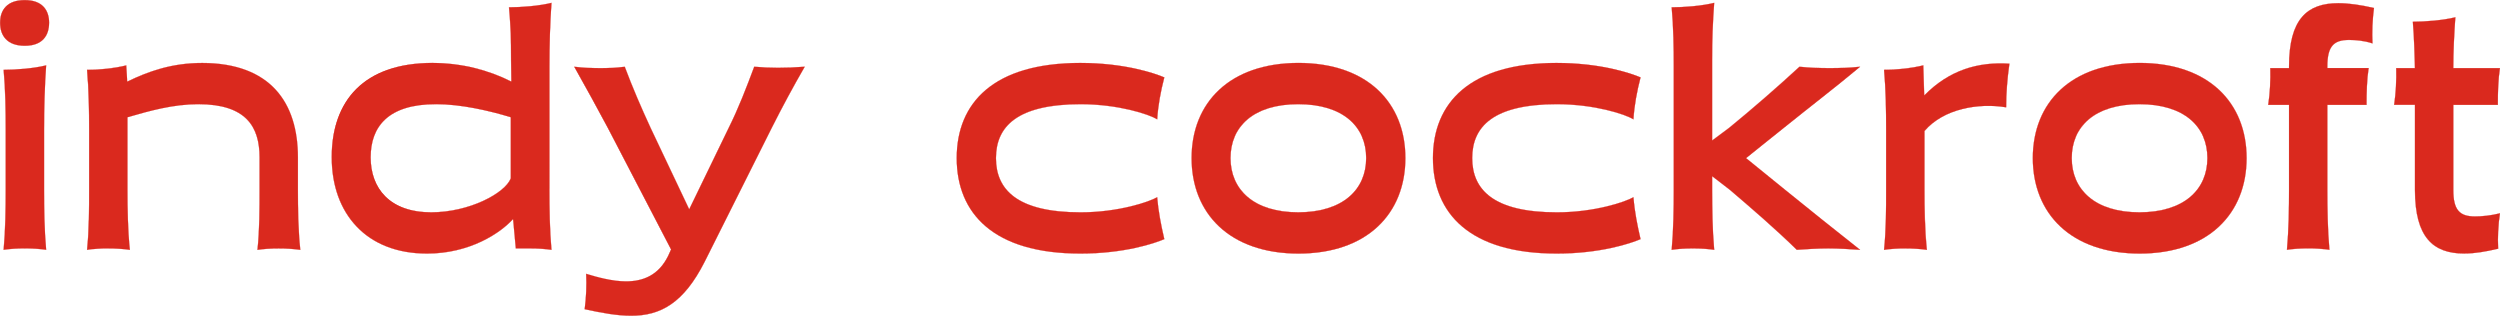
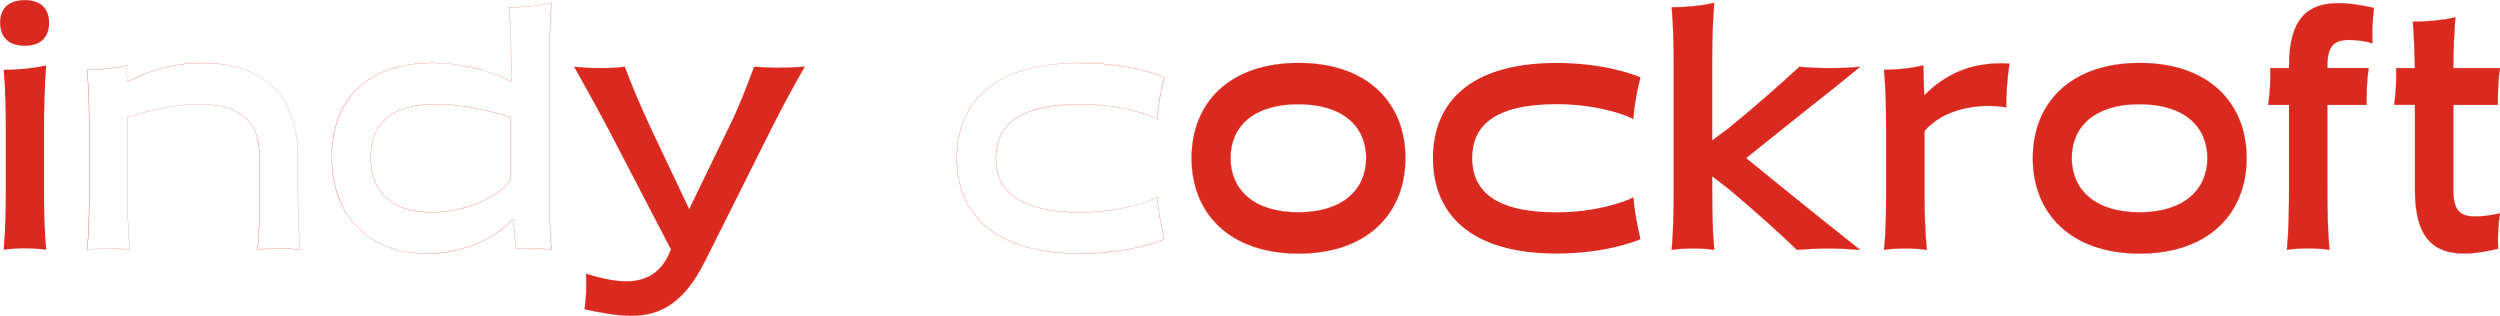
<svg xmlns="http://www.w3.org/2000/svg" id="Layer_1" data-name="Layer 1" viewBox="0 0 870.76 110">
  <defs>
    <style>
      .cls-1 {
        fill: #da291e;
      }
    </style>
  </defs>
  <g>
    <path class="cls-1" d="M17.1,7.93c0,4.43-2.28,8.01-8.48,8.01S.04,12.36,.04,7.93,2.42,.04,8.62,.04s8.48,3.59,8.48,7.89ZM2,66.06c0,6.46-.1,13.99-.72,20.93,2.48-.36,4.86-.48,7.34-.48s4.96,.12,7.45,.48c-.62-6.94-.72-14.47-.72-20.93v-21.05c0-6.82,.21-14.95,.72-22.25-4.24,1.08-10.55,1.55-14.79,1.55,.62,6.94,.72,14.23,.72,20.69v21.05Z" />
-     <path class="cls-1" d="M16.11,87.04h-.05c-2.22-.33-4.66-.48-7.44-.48s-5.08,.15-7.34,.48h-.05s0-.04,0-.04c.64-7.17,.72-14.95,.72-20.93v-21.05c0-5.87-.08-13.52-.72-20.69v-.04s.04,0,.04,0c4.31,0,10.55-.48,14.78-1.55h.05s0,.04,0,.04c-.47,6.59-.72,14.49-.72,22.25v21.05c0,5.98,.08,13.76,.72,20.93v.05Zm-7.48-.56c2.77,0,5.19,.15,7.4,.47-.64-7.16-.72-14.92-.72-20.89v-21.05c0-7.74,.26-15.62,.72-22.2-4.22,1.06-10.41,1.54-14.71,1.54,.64,7.16,.72,14.8,.72,20.66v21.05c0,5.97-.08,13.73-.72,20.89,2.24-.32,4.57-.47,7.3-.47Zm0-70.5c-2.93,0-5.17-.79-6.65-2.36-1.29-1.37-1.98-3.34-1.98-5.69S.68,3.7,1.98,2.34C3.46,.79,5.7,0,8.62,0s5.14,.79,6.59,2.34c1.26,1.34,1.92,3.28,1.92,5.59,0,3.01-1.11,8.05-8.52,8.05ZM8.62,.08C5.72,.08,3.5,.86,2.03,2.4,.75,3.74,.08,5.65,.08,7.93s.68,4.29,1.95,5.64c1.46,1.55,3.68,2.34,6.59,2.34,5.44,0,8.44-2.83,8.44-7.98,0-2.29-.66-4.21-1.9-5.54C13.72,.86,11.52,.08,8.62,.08Z" />
  </g>
  <g>
-     <path class="cls-1" d="M89.7,87c.72-6.94,.72-14.47,.72-20.93v-11.24c0-10.65-4.65-18.54-21.3-18.54-8.79,0-16.86,2.27-24.72,4.55v25.24c0,6.46,.1,13.99,.83,20.93-2.59-.36-5.07-.48-7.55-.48s-4.86,.12-7.34,.48c.72-6.94,.72-14.47,.72-20.93v-21.05c0-6.46-.1-13.76-.72-20.69,4.24,0,9.31-.48,13.65-1.55l.31,5.5,.1,.12c7.65-3.71,15.62-6.46,26.06-6.46,23.89,0,33.3,13.99,33.3,32.77v11.36c0,6.46,.1,13.99,.83,20.93-2.59-.36-5.07-.48-7.55-.48s-4.86,.12-7.34,.48Z" />
    <path class="cls-1" d="M89.65,87.04v-.05c.73-6.94,.73-14.37,.73-20.93v-11.24c0-5.89-1.44-10.22-4.4-13.24-1.67-1.7-3.86-3-6.53-3.87-2.84-.93-6.32-1.4-10.34-1.4-8.98,0-17.32,2.41-24.68,4.54v25.21c0,6.43,.1,13.94,.83,20.93v.05s-.04,0-.04,0c-2.35-.33-4.75-.48-7.54-.48s-5.08,.15-7.34,.48h-.05s0-.04,0-.04c.72-6.94,.72-14.37,.72-20.93v-21.05c0-5.87-.08-13.52-.72-20.69v-.04s.04,0,.04,0c4.69,0,9.66-.57,13.64-1.55h.04s.31,5.52,.31,5.52l.08,.09c6.59-3.19,14.84-6.45,26.05-6.45s19.97,3.15,25.64,9.36c2.6,2.84,4.57,6.34,5.86,10.4,1.22,3.86,1.85,8.25,1.85,13.05v11.36c0,6.43,.1,13.94,.83,20.93v.05s-.04,0-.04,0c-2.35-.33-4.75-.48-7.54-.48s-5.08,.15-7.34,.48h-.05Zm-51.97-.55c2.78,0,5.17,.15,7.51,.47-.72-6.97-.82-14.47-.82-20.89v-25.27h.03c7.37-2.14,15.72-4.55,24.73-4.55,4.03,0,7.51,.47,10.36,1.4,2.68,.87,4.88,2.18,6.56,3.89,2.97,3.03,4.42,7.37,4.42,13.29v11.24c0,6.55,0,13.96-.72,20.89,2.24-.32,4.57-.47,7.3-.47s5.17,.15,7.51,.47c-.72-6.97-.82-14.47-.82-20.89v-11.36c0-4.8-.62-9.18-1.84-13.03-1.29-4.05-3.25-7.54-5.84-10.37-5.66-6.19-14.26-9.33-25.58-9.33s-19.46,3.26-26.04,6.46h-.03s-.13-.14-.13-.14h0s-.31-5.47-.31-5.47c-3.97,.98-8.91,1.54-13.57,1.55,.64,7.16,.72,14.8,.72,20.66v21.05c0,6.55,0,13.96-.72,20.89,2.24-.32,4.57-.47,7.3-.47Z" />
  </g>
  <g>
-     <path class="cls-1" d="M191.35,65.71c0,6.94,.1,14.35,.72,21.29-2.48-.36-4.96-.48-7.45-.48h-4.96l-.93-10.05-.1-.12c-4.34,4.78-14.89,11.96-29.99,11.96-21.1,0-33.09-13.99-33.09-33.61s11.07-32.77,35.06-32.77c10.24,0,19.65,2.51,27.4,6.46l.1-.12-.1-7.54v-.48c0-6.58-.1-10.77-.72-17.7,4.24,0,10.55-.48,14.79-1.55-.52,7.3-.72,15.31-.72,22.13v42.58Zm-13.44-24.88c-7.86-2.39-17.48-4.55-26.06-4.55-16.75,0-22.75,7.89-22.75,18.54s6.62,19.14,21.1,19.14c13.34,0,25.75-6.7,27.72-11.84v-21.29Z" />
    <path class="cls-1" d="M148.64,88.35c-10.16,0-18.62-3.27-24.49-9.46-5.66-5.97-8.65-14.34-8.65-24.19s2.95-17.79,8.54-23.46c2.95-2.99,6.63-5.31,10.94-6.87,4.53-1.65,9.78-2.48,15.61-2.48,9.62,0,19.09,2.23,27.4,6.45l.07-.09-.1-7.52v-.48c0-6.64-.1-10.78-.72-17.7v-.04s.04,0,.04,0c4.31,0,10.55-.48,14.78-1.55h.05s0,.04,0,.04c-.47,6.59-.72,14.44-.72,22.13v42.58c0,6.53,.09,14.16,.72,21.29v.05s-.04,0-.04,0c-2.22-.32-4.66-.48-7.44-.48h-5l-.93-10.07-.07-.08c-2.63,2.88-6.61,5.71-10.95,7.75-5.89,2.78-12.3,4.19-19.04,4.19Zm1.96-66.39c-5.82,0-11.07,.83-15.59,2.48-4.3,1.56-7.97,3.87-10.91,6.86-5.57,5.65-8.52,13.74-8.52,23.4s2.98,18.18,8.62,24.14c5.85,6.17,14.3,9.44,24.43,9.44,6.74,0,13.13-1.41,19.01-4.18,4.34-2.05,8.33-4.88,10.95-7.77l.03-.03,.14,.16h0s.93,10.03,.93,10.03h4.93c2.77,0,5.19,.15,7.4,.47-.63-7.12-.72-14.73-.72-21.25V23.12c0-7.66,.26-15.5,.72-22.08-4.22,1.06-10.41,1.54-14.71,1.54,.62,6.9,.72,11.03,.72,17.66v.48l.1,7.55-.13,.15h-.03c-8.3-4.24-17.77-6.47-27.39-6.47Zm-.41,52.03c-6.96,0-12.34-1.82-16-5.41-3.36-3.29-5.13-8.05-5.13-13.77s1.72-10.18,5.11-13.29c3.82-3.51,9.77-5.29,17.68-5.29,9.2,0,19.26,2.47,26.07,4.55h.03s0,21.34,0,21.34c-1,2.61-4.59,5.55-9.61,7.87-5.58,2.58-12.02,4-18.14,4Zm1.65-37.68c-7.9,0-13.83,1.77-17.63,5.27-3.37,3.1-5.08,7.55-5.08,13.23s1.77,10.44,5.11,13.71c3.65,3.57,9.02,5.39,15.95,5.39,6.11,0,12.54-1.42,18.11-3.99,5-2.31,8.58-5.23,9.57-7.82v-21.26c-6.81-2.07-16.84-4.54-26.02-4.54Z" />
  </g>
  <g>
-     <path class="cls-1" d="M240.06,72.88l13.75-28.35c3.41-6.82,6.2-14.11,8.89-21.29,2.69,.24,5.48,.36,8.27,.36,3.1,0,6.1-.12,9.31-.36-4.14,7.18-7.86,14.11-11.48,21.29l-23.37,46.65c-7.34,14.47-15.41,18.78-25.65,18.78-4.86,0-10.13-.96-16.13-2.27,.52-3.95,.72-8.37,.52-12.32,3.93,1.2,9.2,2.63,13.86,2.63,6,0,11.38-2.15,14.68-8.85l1.03-2.27-22.03-42.34c-3.83-7.18-7.65-14.11-11.69-21.29,3,.36,6.2,.48,9.2,.48,2.69,0,5.48-.12,8.38-.48,2.69,7.18,5.79,14.35,9,21.29l13.44,28.35Z" />
+     <path class="cls-1" d="M240.06,72.88l13.75-28.35c3.41-6.82,6.2-14.11,8.89-21.29,2.69,.24,5.48,.36,8.27,.36,3.1,0,6.1-.12,9.31-.36-4.14,7.18-7.86,14.11-11.48,21.29l-23.37,46.65c-7.34,14.47-15.41,18.78-25.65,18.78-4.86,0-10.13-.96-16.13-2.27,.52-3.95,.72-8.37,.52-12.32,3.93,1.2,9.2,2.63,13.86,2.63,6,0,11.38-2.15,14.68-8.85l1.03-2.27-22.03-42.34c-3.83-7.18-7.65-14.11-11.69-21.29,3,.36,6.2,.48,9.2,.48,2.69,0,5.48-.12,8.38-.48,2.69,7.18,5.79,14.35,9,21.29l13.44,28.35" />
    <path class="cls-1" d="M219.79,110c-4.79,0-9.92-.91-16.14-2.27h-.03s0-.04,0-.04c.54-4.09,.72-8.46,.52-12.31v-.05s.05,.02,.05,.02c4.02,1.22,9.23,2.63,13.85,2.63,6.92,0,11.72-2.89,14.65-8.83l1.03-2.25-22.02-42.33c-3.52-6.61-7.24-13.37-11.69-21.29l-.04-.07h.07c2.65,.33,5.75,.49,9.2,.49,3.04,0,5.78-.16,8.37-.48h.03s.01,.02,.01,.02c2.43,6.47,5.37,13.44,9,21.29l13.41,28.28,13.72-28.28c3.37-6.73,6.13-13.91,8.89-21.29v-.03s.04,0,.04,0c2.68,.24,5.46,.36,8.27,.36,3.07,0,6.03-.11,9.3-.36h.07s-.04,.06-.04,.06c-3.99,6.92-7.74,13.89-11.48,21.29l-23.37,46.65c-3.55,7-7.39,11.85-11.75,14.83-3.95,2.71-8.38,3.97-13.93,3.97Zm-16.09-2.34c6.2,1.36,11.31,2.26,16.09,2.26,5.53,0,9.95-1.26,13.89-3.96,4.35-2.98,8.18-7.82,11.73-14.8l23.37-46.65c3.72-7.38,7.47-14.33,11.44-21.23-3.25,.24-6.19,.35-9.24,.35-2.8,0-5.58-.12-8.25-.36-2.76,7.37-5.52,14.55-8.88,21.27l-13.79,28.42-.03-.07-13.44-28.35c-3.62-7.84-6.56-14.8-8.99-21.27-2.59,.32-5.32,.48-8.35,.48-3.42,0-6.5-.16-9.13-.47,4.43,7.89,8.14,14.63,11.65,21.23l22.04,42.36-1.04,2.29c-2.95,5.97-7.76,8.87-14.72,8.87-4.6,0-9.8-1.4-13.82-2.62,.2,3.84,.01,8.18-.52,12.24Z" />
  </g>
  <g>
-     <path class="cls-1" d="M405.52,83.29c-3.62,1.55-14.06,5.02-29.27,5.02-30.2,0-43.02-13.99-43.02-33.25s12.82-33.13,43.02-33.13c15.2,0,25.65,3.47,29.27,5.02-1.24,4.78-2.17,9.69-2.48,14.59-2.9-1.79-13.55-5.26-26.68-5.26-22.23,0-29.47,7.89-29.47,18.78s7.24,18.9,29.47,18.9c13.13,0,23.79-3.59,26.68-5.26,.41,4.9,1.34,9.69,2.48,14.59Z" />
    <path class="cls-1" d="M376.26,88.35c-14.42,0-25.48-3.17-32.86-9.41-3.41-2.89-6.01-6.43-7.72-10.54-1.64-3.95-2.48-8.44-2.48-13.33s.83-9.38,2.48-13.32c1.71-4.09,4.31-7.63,7.72-10.5,7.37-6.21,18.43-9.35,32.86-9.35,16.73,0,27.33,4.19,29.28,5.03h.03s0,.04,0,.04c-1.39,5.35-2.2,10.12-2.48,14.59v.06s-.06-.03-.06-.03c-1.29-.8-4.55-2.14-9.49-3.3-3.82-.89-9.9-1.96-17.17-1.96-10.46,0-18.21,1.78-23.05,5.3-2.2,1.6-3.85,3.59-4.91,5.93-.98,2.17-1.48,4.69-1.48,7.51s.5,5.35,1.48,7.53c1.06,2.35,2.71,4.36,4.91,5.97,4.85,3.56,12.61,5.36,23.05,5.36,13.15,0,23.81-3.61,26.66-5.26l.05-.03v.06c.46,5.42,1.57,10.64,2.49,14.59v.03s-.02,.01-.02,.01c-1.95,.84-12.55,5.03-29.28,5.03Zm0-66.39c-14.41,0-25.45,3.14-32.81,9.34-3.4,2.87-6,6.39-7.7,10.47-1.64,3.93-2.47,8.4-2.47,13.29s.83,9.37,2.47,13.31c1.71,4.1,4.3,7.63,7.7,10.51,7.37,6.23,18.41,9.4,32.81,9.4,16.64,0,27.2-4.14,29.22-5.01-.91-3.93-2.01-9.12-2.47-14.51-2.93,1.66-13.57,5.24-26.65,5.24-10.46,0-18.23-1.81-23.1-5.37-2.21-1.62-3.87-3.64-4.93-6-.98-2.19-1.48-4.73-1.48-7.56s.5-5.37,1.48-7.54c1.06-2.35,2.72-4.35,4.93-5.96,2.36-1.71,5.42-3.03,9.1-3.91,3.9-.93,8.61-1.4,13.99-1.4,7.28,0,13.37,1.07,17.19,1.96,4.88,1.14,8.13,2.47,9.46,3.28,.29-4.45,1.09-9.19,2.47-14.51-2.03-.87-12.59-5.01-29.22-5.01Z" />
  </g>
  <g>
    <path class="cls-1" d="M415.04,55.06c0-19.26,13.24-33.13,37.23-33.13s37.23,13.88,37.23,33.13-13.24,33.25-37.23,33.25-37.23-13.99-37.23-33.25Zm13.55,0c0,10.88,7.96,18.9,23.58,18.9s23.68-8.01,23.68-18.9-7.96-18.78-23.68-18.78-23.58,7.89-23.58,18.78Z" />
    <path class="cls-1" d="M452.27,88.35c-11.5,0-21.06-3.26-27.64-9.41-6.3-5.9-9.63-14.15-9.63-23.88s3.33-17.95,9.63-23.82c6.57-6.12,16.13-9.35,27.64-9.35s21.07,3.23,27.64,9.35c6.3,5.87,9.63,14.1,9.63,23.82s-3.33,17.98-9.63,23.88c-6.58,6.16-16.14,9.41-27.64,9.41Zm0-66.39c-11.49,0-21.03,3.23-27.59,9.33-6.28,5.85-9.61,14.07-9.61,23.76s3.32,17.94,9.61,23.82c6.56,6.15,16.1,9.39,27.59,9.39s21.02-3.25,27.59-9.39c6.28-5.88,9.61-14.12,9.61-23.82s-3.32-17.91-9.61-23.76c-6.56-6.11-16.09-9.33-27.59-9.33Zm-.1,52.03c-7.44,0-13.55-1.86-17.67-5.38-3.89-3.32-5.95-8.01-5.95-13.56s2.06-10.21,5.95-13.5c4.11-3.48,10.22-5.32,17.67-5.32s13.63,1.84,17.76,5.32c3.9,3.29,5.96,7.95,5.96,13.5s-2.06,10.24-5.96,13.56c-4.14,3.52-10.28,5.38-17.76,5.38Zm0-37.68c-7.43,0-13.52,1.83-17.62,5.3-3.87,3.28-5.92,7.92-5.92,13.44s2.05,10.2,5.92,13.5c4.11,3.51,10.2,5.36,17.62,5.36s13.59-1.85,17.71-5.36c3.88-3.3,5.93-7.97,5.93-13.5s-2.05-10.17-5.93-13.44c-4.11-3.47-10.24-5.3-17.71-5.3Z" />
  </g>
  <g>
    <path class="cls-1" d="M571.4,83.29c-3.62,1.55-14.06,5.02-29.27,5.02-30.2,0-43.02-13.99-43.02-33.25s12.82-33.13,43.02-33.13c15.2,0,25.65,3.47,29.27,5.02-1.24,4.78-2.17,9.69-2.48,14.59-2.9-1.79-13.55-5.26-26.68-5.26-22.23,0-29.47,7.89-29.47,18.78s7.24,18.9,29.47,18.9c13.13,0,23.79-3.59,26.68-5.26,.41,4.9,1.34,9.69,2.48,14.59Z" />
-     <path class="cls-1" d="M542.13,88.35c-14.42,0-25.48-3.17-32.86-9.41-3.41-2.89-6.01-6.43-7.72-10.54-1.64-3.95-2.48-8.44-2.48-13.33s.83-9.38,2.48-13.32c1.71-4.09,4.31-7.63,7.72-10.5,7.37-6.21,18.43-9.35,32.86-9.35,16.73,0,27.33,4.19,29.28,5.03h.03s0,.04,0,.04c-1.39,5.35-2.2,10.12-2.48,14.59v.06s-.06-.03-.06-.03c-1.29-.8-4.55-2.14-9.49-3.3-3.82-.89-9.9-1.96-17.17-1.96-10.46,0-18.21,1.78-23.05,5.3-2.2,1.6-3.85,3.59-4.91,5.93-.98,2.17-1.48,4.69-1.48,7.51s.5,5.35,1.48,7.53c1.06,2.35,2.71,4.36,4.91,5.97,4.85,3.56,12.61,5.36,23.05,5.36,13.15,0,23.81-3.61,26.66-5.26l.05-.03v.06c.46,5.42,1.57,10.64,2.49,14.59v.03s-.02,.01-.02,.01c-1.95,.84-12.55,5.03-29.28,5.03Zm0-66.39c-14.41,0-25.45,3.14-32.81,9.34-3.4,2.87-6,6.39-7.7,10.47-1.64,3.93-2.47,8.4-2.47,13.29s.83,9.37,2.47,13.31c1.71,4.1,4.3,7.63,7.7,10.51,7.37,6.23,18.41,9.4,32.81,9.4,16.64,0,27.2-4.14,29.22-5.01-.91-3.93-2.01-9.12-2.47-14.51-2.93,1.66-13.57,5.24-26.65,5.24-10.46,0-18.23-1.81-23.1-5.37-2.21-1.62-3.87-3.64-4.93-6-.98-2.19-1.48-4.73-1.48-7.56s.5-5.37,1.48-7.54c1.06-2.35,2.72-4.35,4.93-5.96,2.36-1.71,5.42-3.03,9.1-3.91,3.9-.93,8.61-1.4,13.99-1.4,7.28,0,13.37,1.07,17.19,1.96,4.88,1.14,8.13,2.47,9.46,3.28,.29-4.45,1.09-9.19,2.47-14.51-2.03-.87-12.59-5.01-29.22-5.01Z" />
  </g>
  <g>
    <path class="cls-1" d="M582.26,87c.62-6.94,.72-14.47,.72-20.93V23.24c0-6.46-.1-13.76-.72-20.69,4.24,0,10.55-.48,14.79-1.55-.52,7.3-.72,12.8-.72,19.74v28.11h.13l5.79-4.31c8.48-6.94,16.86-14.23,24.51-21.29,3.52,.36,7.14,.48,10.55,.48s7.03-.12,10.55-.48c-8.89,7.42-17.68,14.11-26.58,21.29l-13.13,10.53,13.55,11c8.69,7.06,17.37,13.99,26.16,20.93-3.72-.24-7.45-.48-11.07-.48s-7.34,.24-10.96,.48c-7.34-7.18-15.51-14.23-23.37-20.93l-6.2-4.78h.07v4.78c0,6.46,.1,13.99,.72,20.93-2.48-.36-4.96-.48-7.45-.48s-4.86,.12-7.34,.48Z" />
    <path class="cls-1" d="M647.97,87.04h-.12c-3.66-.24-7.45-.49-11.06-.49s-7.57,.25-10.96,.48h-.02s-.01-.01-.01-.01c-7.47-7.3-15.98-14.63-23.37-20.93l-6.19-4.78h.13v4.75c0,5.98,.08,13.76,.72,20.93v.05s-.04,0-.04,0c-2.22-.32-4.66-.48-7.44-.48s-5.08,.15-7.34,.48h-.05s0-.04,0-.04c.64-7.17,.72-14.95,.72-20.93V23.24c0-5.87-.08-13.52-.72-20.69v-.04s.04,0,.04,0c4.31,0,10.55-.48,14.78-1.55h.05s0,.04,0,.04c-.52,7.35-.72,12.88-.72,19.73v28.07h.08l5.78-4.3c8.24-6.74,16.71-14.1,24.51-21.29h.01s.02,0,.02,0c3.15,.32,6.6,.48,10.54,.48s7.39-.16,10.54-.48h.12s-.1,.07-.1,.07c-5.48,4.57-11.01,8.94-16.36,13.16-3.34,2.64-6.8,5.37-10.22,8.13l-13.1,10.5,13.51,10.97c8.21,6.67,16.77,13.52,26.16,20.93l.1,.08Zm-51.69-25.8h-.01s6.2,4.79,6.2,4.79c7.39,6.3,15.89,13.62,23.36,20.92,3.39-.22,7.23-.48,10.95-.48s7.32,.24,10.95,.47c-9.35-7.38-17.88-14.21-26.07-20.86l-13.58-11.03,.04-.03,13.13-10.53c3.42-2.76,6.87-5.49,10.22-8.13,5.32-4.2,10.82-8.55,16.27-13.08-3.12,.31-6.54,.47-10.43,.47s-7.38-.16-10.54-.48c-7.79,7.18-16.26,14.54-24.5,21.28l-5.8,4.31h-.18V20.73c0-6.84,.2-12.36,.72-19.69-4.22,1.06-10.41,1.54-14.71,1.54,.64,7.16,.72,14.8,.72,20.66v42.82c0,5.97-.08,13.73-.72,20.89,2.24-.32,4.57-.47,7.3-.47s5.19,.15,7.4,.47c-.64-7.16-.72-14.92-.72-20.89v-4.82Z" />
  </g>
  <g>
    <path class="cls-1" d="M656.23,87c.72-6.94,.72-14.47,.72-20.93v-21.05c0-6.46-.1-13.76-.72-20.69,4.24,0,9.31-.48,13.65-1.55l.31,10.29,.1,.12c8.58-8.73,18.61-11.72,29.58-11-.72,5.02-1.14,10.17-1.14,15.19-9.41-1.55-21.72,.36-28.44,8.25v20.45c0,6.46,.1,13.99,.83,20.93-2.59-.36-5.07-.48-7.55-.48s-4.86,.12-7.34,.48Z" />
    <path class="cls-1" d="M656.19,87.04v-.05c.73-6.94,.73-14.37,.73-20.93v-21.05c0-5.87-.08-13.52-.72-20.69v-.04s.04,0,.04,0c4.69,0,9.66-.57,13.64-1.55h.05s.31,10.31,.31,10.31l.07,.08c4.13-4.19,8.8-7.23,13.88-9.03,4.73-1.67,10.02-2.33,15.7-1.96h.04s0,.04,0,.04c-.75,5.24-1.14,10.35-1.14,15.19v.04h-.04c-5-.83-10.4-.63-15.21,.58-5.54,1.38-10.09,4.03-13.18,7.65v20.44c0,6.43,.1,13.94,.83,20.93v.05s-.04,0-.04,0c-2.35-.33-4.75-.48-7.54-.48s-5.08,.15-7.34,.48h-.05Zm7.39-.55c2.78,0,5.17,.15,7.51,.47-.72-6.98-.82-14.47-.82-20.89v-20.47h0c3.1-3.65,7.67-6.31,13.23-7.69,4.81-1.2,10.21-1.41,15.2-.59,0-4.82,.38-9.9,1.13-15.11-5.65-.37-10.91,.29-15.62,1.96-5.08,1.8-9.75,4.84-13.88,9.04l-.03,.03-.14-.16h0s-.31-10.25-.31-10.25c-3.97,.98-8.91,1.54-13.57,1.54,.64,7.16,.72,14.8,.72,20.66v21.05c0,6.55,0,13.96-.72,20.89,2.24-.32,4.57-.47,7.3-.47Z" />
  </g>
  <g>
    <path class="cls-1" d="M708.04,55.06c0-19.26,13.24-33.13,37.23-33.13s37.23,13.88,37.23,33.13-13.24,33.25-37.23,33.25-37.23-13.99-37.23-33.25Zm13.55,0c0,10.88,7.96,18.9,23.58,18.9s23.68-8.01,23.68-18.9-7.96-18.78-23.68-18.78-23.58,7.89-23.58,18.78Z" />
    <path class="cls-1" d="M745.27,88.35c-11.5,0-21.06-3.26-27.64-9.41-6.3-5.9-9.63-14.15-9.63-23.88s3.33-17.95,9.63-23.82c6.57-6.12,16.13-9.35,27.64-9.35s21.07,3.23,27.64,9.35c6.3,5.87,9.63,14.1,9.63,23.82s-3.33,17.98-9.63,23.88c-6.58,6.16-16.14,9.41-27.64,9.41Zm0-66.39c-11.49,0-21.03,3.23-27.59,9.33-6.28,5.85-9.61,14.07-9.61,23.76s3.32,17.94,9.61,23.82c6.56,6.15,16.1,9.39,27.59,9.39s21.02-3.25,27.59-9.39c6.28-5.88,9.61-14.12,9.61-23.82s-3.32-17.91-9.61-23.76c-6.56-6.11-16.09-9.33-27.59-9.33Zm-.1,52.03c-7.44,0-13.55-1.86-17.67-5.38-3.89-3.32-5.95-8.01-5.95-13.56s2.06-10.21,5.95-13.5c4.11-3.48,10.22-5.32,17.67-5.32s13.63,1.84,17.76,5.32c3.9,3.29,5.96,7.95,5.96,13.5s-2.06,10.24-5.96,13.56c-4.14,3.52-10.28,5.38-17.76,5.38Zm0-37.68c-7.43,0-13.52,1.83-17.62,5.3-3.87,3.28-5.92,7.92-5.92,13.44s2.05,10.2,5.92,13.5c4.11,3.51,10.2,5.36,17.62,5.36s13.59-1.85,17.71-5.36c3.88-3.3,5.93-7.97,5.93-13.5s-2.05-10.17-5.93-13.44c-4.11-3.47-10.24-5.3-17.71-5.3Z" />
  </g>
  <g>
    <path class="cls-1" d="M796.56,87c.62-6.94,.72-14.47,.72-20.93v-29.54h-7.24c.62-4.19,.83-8.61,.72-12.8h6.52v-.6c0-16.51,6.31-22.01,17.17-22.01,3.62,0,7.76,.6,12.41,1.67-.52,3.95-.72,8.37-.52,12.32-2.9-.96-5.89-1.2-8.17-1.2-5.38,0-7.55,2.27-7.55,9.21v.6h14.37c-.62,4.07-.72,8.49-.72,12.8h-13.65v29.54c0,6.46,.1,13.99,.72,20.93-2.48-.36-4.96-.48-7.45-.48s-4.96,.12-7.34,.48Z" />
    <path class="cls-1" d="M796.52,87.04v-.05c.65-7.17,.73-14.95,.73-20.93v-29.51h-7.25v-.04c.59-3.93,.84-8.36,.73-12.79v-.04s6.52,0,6.52,0v-.56c0-8.02,1.48-13.65,4.52-17.22,2.77-3.25,6.92-4.83,12.68-4.83,3.48,0,7.54,.55,12.42,1.68h.03s0,.04,0,.04c-.54,4.09-.72,8.46-.52,12.31v.06s-.05-.02-.05-.02c-2.99-.99-6.09-1.19-8.16-1.19-2.82,0-4.6,.61-5.76,1.99-1.19,1.41-1.75,3.69-1.75,7.18v.56h14.38v.04c-.64,4.18-.73,8.81-.73,12.79v.04h-13.65v29.51c0,5.98,.08,13.76,.72,20.93v.05s-.04,0-.04,0c-2.22-.32-4.66-.48-7.44-.48s-5.2,.16-7.34,.48h-.05Zm7.38-.55c2.77,0,5.19,.15,7.4,.47-.64-7.16-.72-14.92-.72-20.89v-29.58h13.65c0-3.96,.09-8.56,.72-12.72h-14.37v-.64c0-3.51,.56-5.81,1.77-7.23,1.16-1.38,3.01-2.02,5.82-2.02,2.07,0,5.15,.21,8.13,1.18-.2-3.83-.01-8.18,.52-12.24-4.85-1.12-8.9-1.67-12.37-1.67-5.74,0-9.87,1.57-12.63,4.8-3.03,3.55-4.5,9.17-4.5,17.17v.64h-6.51c.11,4.41-.14,8.81-.72,12.72h7.23v29.58c0,5.96-.08,13.73-.72,20.89,2.12-.32,4.51-.47,7.3-.47Z" />
  </g>
  <g>
    <path class="cls-1" d="M833.89,36.52c.62-4.19,.83-8.61,.72-12.8h6.52c-.1-5.26-.31-10.65-.72-16.15,4.24,0,10.55-.48,14.79-1.55-.41,5.74-.72,11.96-.72,17.7h16.24c-.62,4.07-.72,8.49-.72,12.8h-15.51v29.66c0,6.94,2.17,9.21,7.55,9.21,2.28,0,5.27-.24,8.69-1.08-.62,3.95-.83,8.37-.62,12.32-4.65,1.08-8.17,1.67-11.79,1.67-10.86,0-17.17-5.62-17.17-22.13v-29.66h-7.24Z" />
    <path class="cls-1" d="M858.3,88.35c-5.75,0-9.9-1.6-12.68-4.89-3.04-3.6-4.52-9.25-4.52-17.28v-29.63h-7.25v-.04c.59-3.93,.84-8.36,.73-12.79v-.04s6.51,0,6.51,0c-.12-5.92-.35-11.19-.72-16.11v-.04s.04,0,.04,0c4.31,0,10.55-.48,14.78-1.55h.05s0,.04,0,.04c-.48,6.65-.72,12.59-.72,17.66h16.24v.04c-.64,4.18-.73,8.81-.73,12.79v.04h-15.51v29.63c0,3.49,.56,5.77,1.75,7.18,1.17,1.38,2.94,1.99,5.76,1.99s5.77-.36,8.68-1.08h.06s0,.04,0,.04c-.61,3.89-.83,8.27-.62,12.31v.03s-.03,0-.03,0c-4.35,1.01-8.02,1.68-11.8,1.68Zm-24.36-51.87h7.23v29.7c0,8.01,1.47,13.65,4.5,17.23,2.77,3.27,6.9,4.86,12.63,4.86,3.76,0,7.42-.67,11.75-1.67-.21-4.02,0-8.37,.61-12.24-2.9,.71-5.8,1.06-8.64,1.06s-4.66-.64-5.82-2.02c-1.21-1.42-1.77-3.72-1.77-7.23v-29.7h15.51c0-3.96,.09-8.56,.72-12.72h-16.23v-.04c0-5.07,.24-11.01,.72-17.65-4.22,1.06-10.41,1.54-14.71,1.54,.37,4.91,.6,10.18,.72,16.11v.04s-6.51,0-6.51,0c.11,4.41-.14,8.81-.72,12.72Z" />
  </g>
</svg>